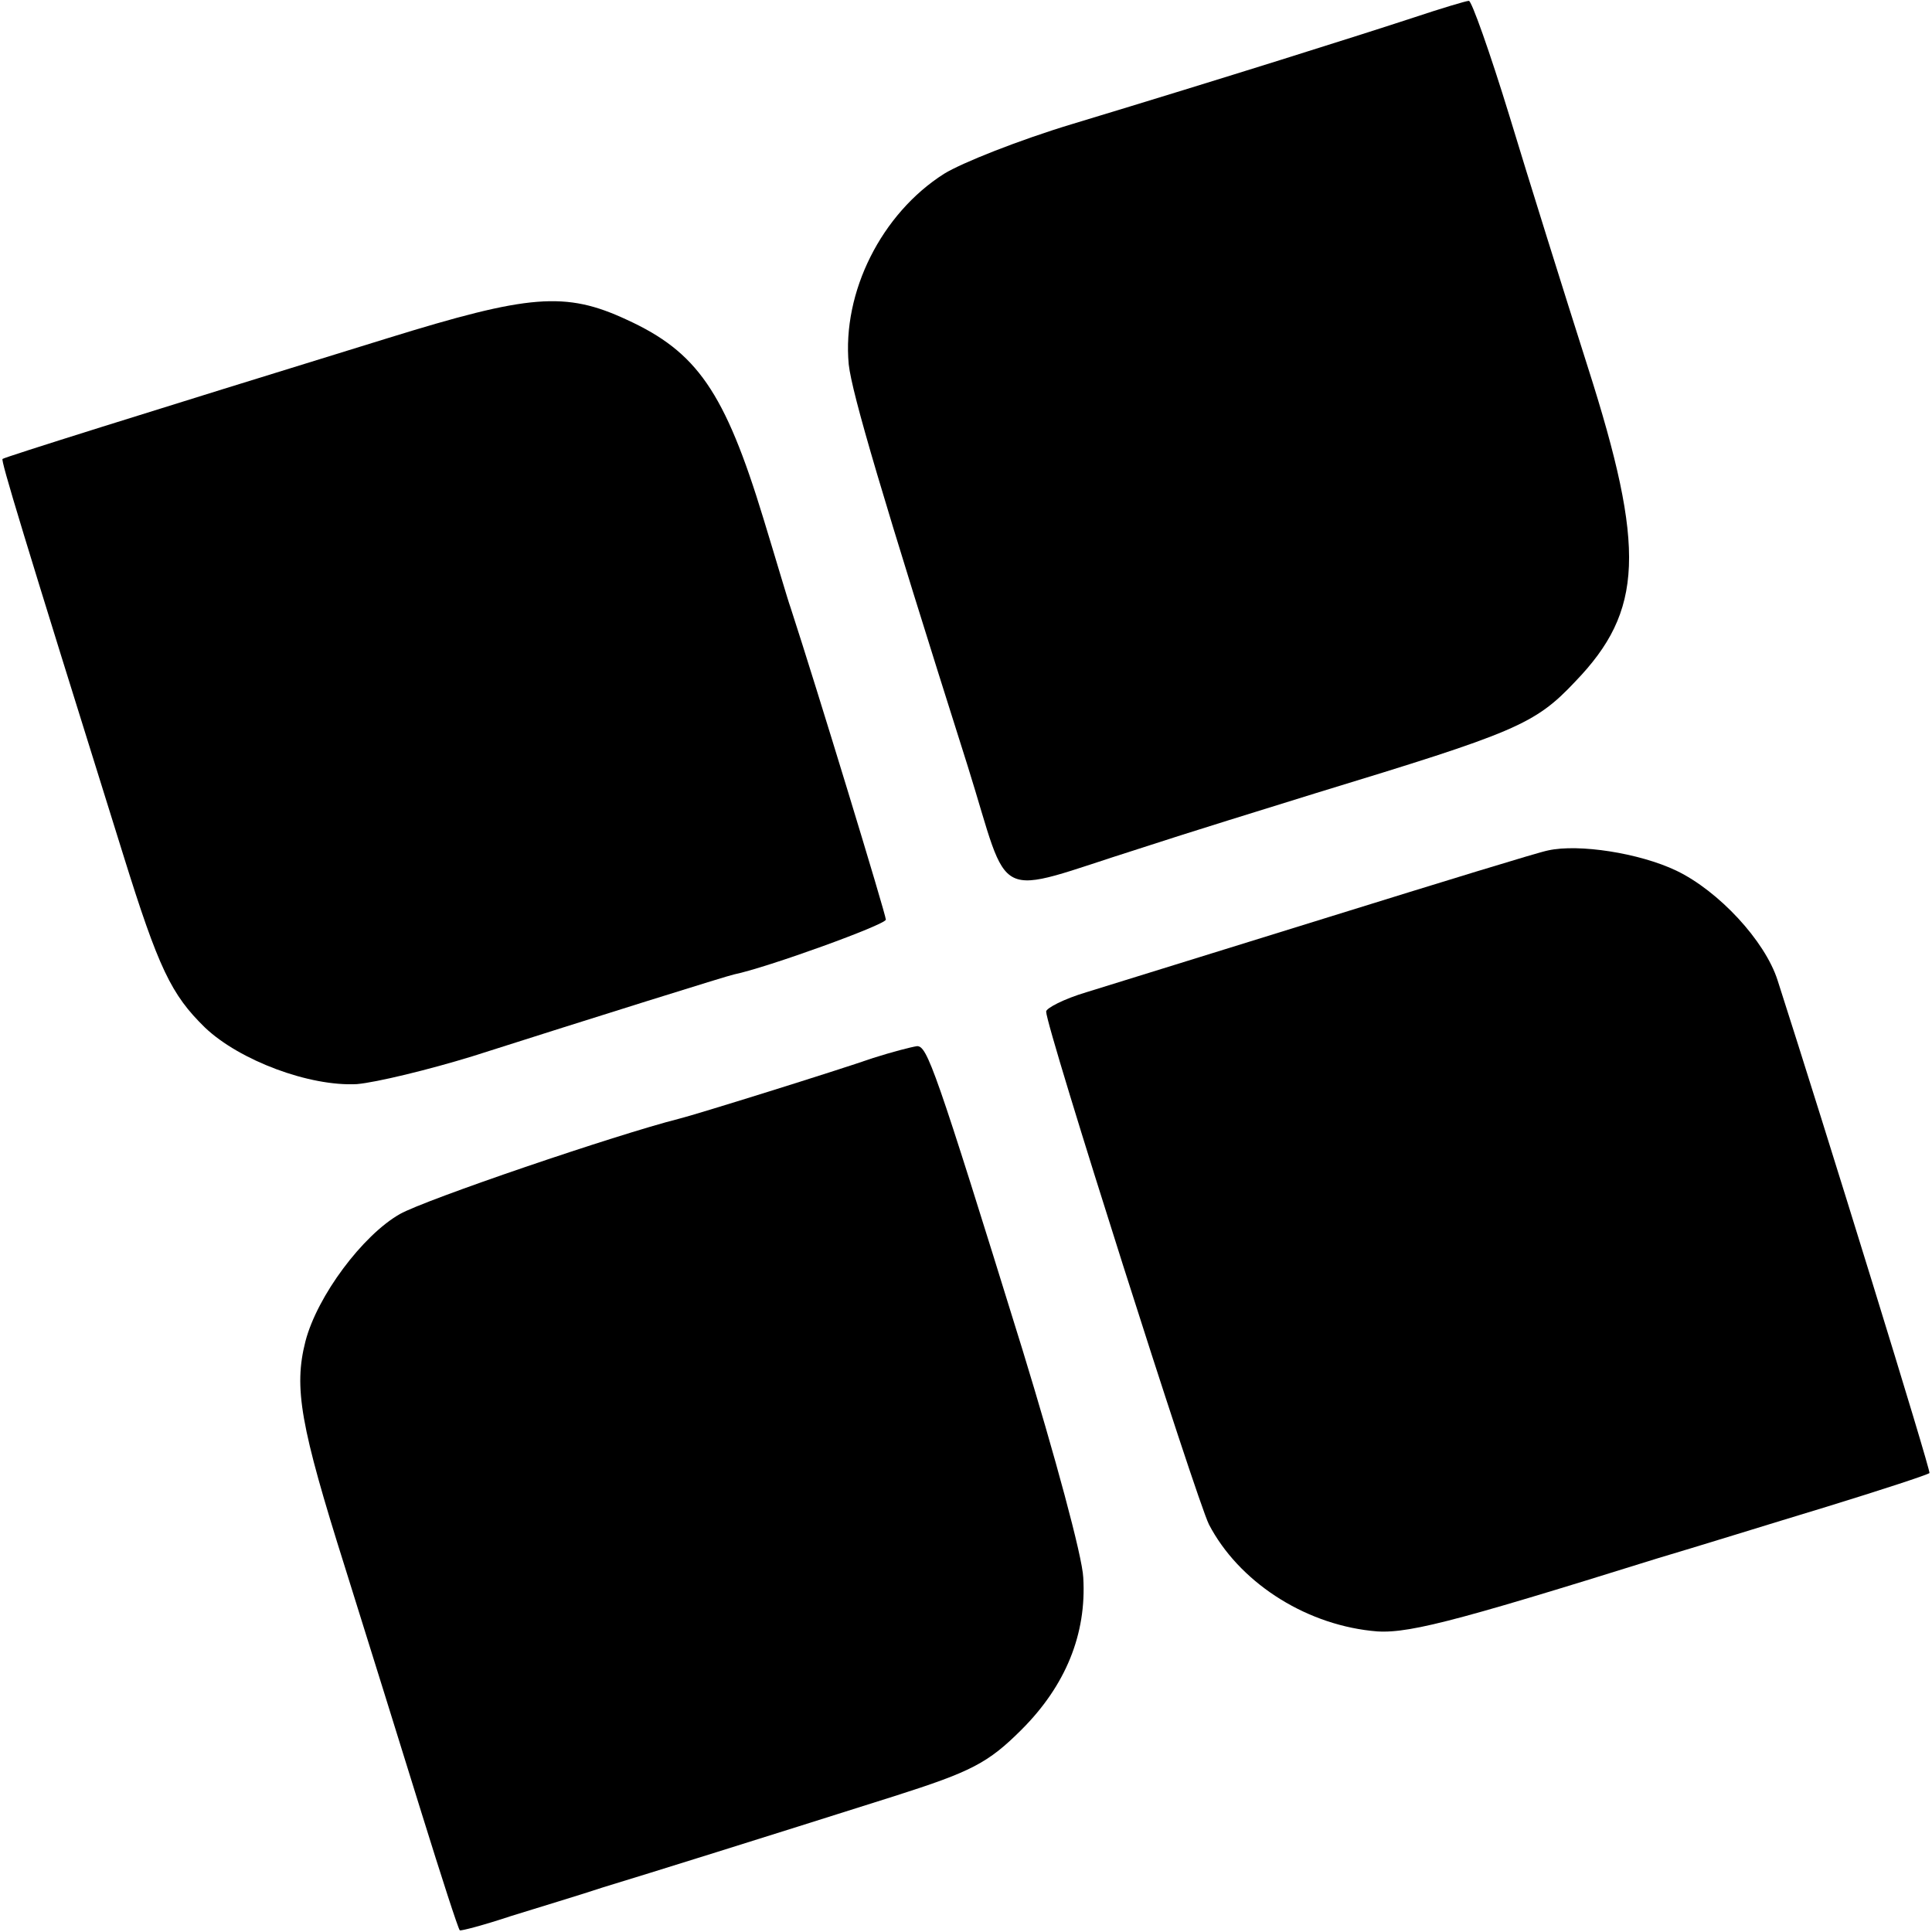
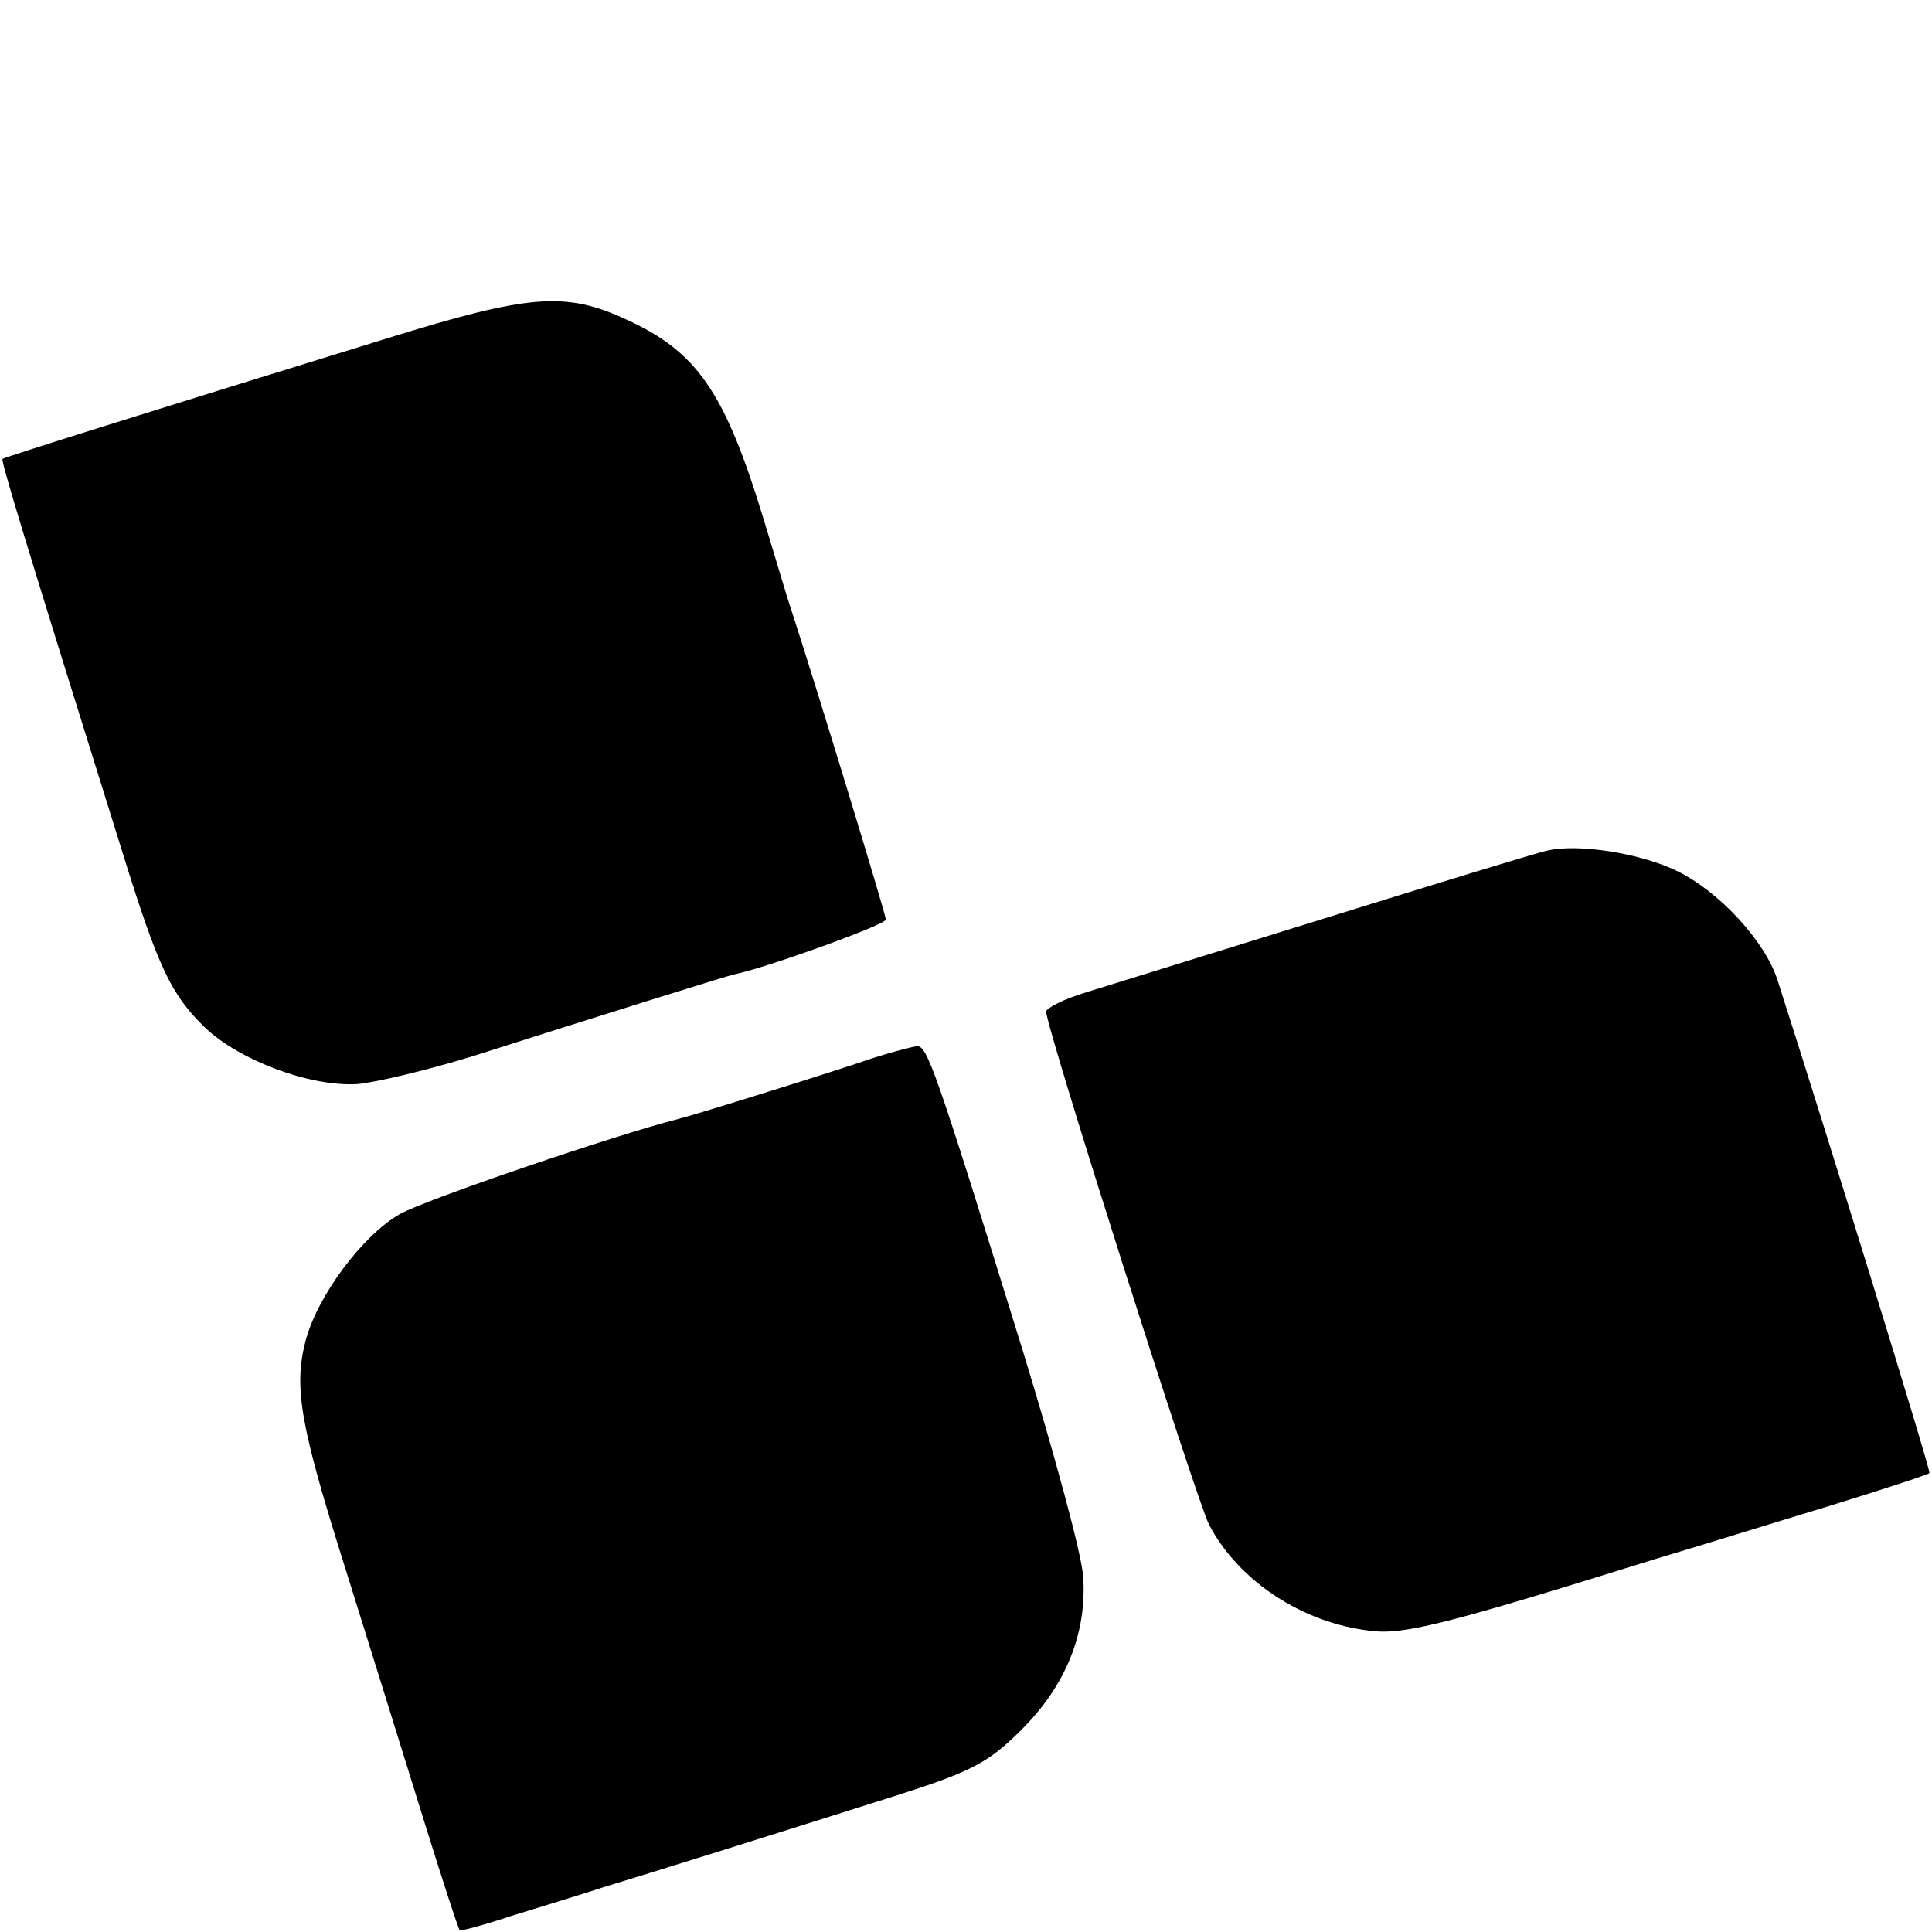
<svg xmlns="http://www.w3.org/2000/svg" version="1.0" width="229pt" height="229pt" viewBox="0 0 229 229" preserveAspectRatio="xMidYMid meet">
  <g transform="translate(0,229) scale(0.1,-0.1)" fill="#000000" stroke="none">
-     <path d="M1675 2269 c-64 -21 -219 -70 -404 -126 -63 -19 -131 -46 -152 -59 -74 -47 -121 -140 -113 -226 4 -35 39 -154 141 -476 52 -166 26 -154 203 -98 58 19 152 48 210 66 236 72 259 81 307 132 81 84 84 157 15 373 -28 88 -70 222 -93 298 -23 75 -45 137 -48 136 -3 0 -33 -9 -66 -20z" />
    <path d="M459 1889 c-295 -91 -454 -141 -456 -143 -2 -2 22 -82 143 -469 42 -135 57 -166 97 -205 41 -39 124 -70 180 -67 23 2 85 17 137 33 141 45 304 96 310 97 39 8 180 59 180 65 0 6 -82 275 -113 370 -3 8 -17 56 -32 105 -46 151 -79 198 -162 236 -73 34 -116 30 -284 -22z" />
    <path d="M1835 1282 c-11 -2 -128 -38 -260 -79 -132 -41 -261 -81 -287 -89 -27 -8 -48 -19 -48 -23 0 -19 178 -578 193 -608 35 -67 111 -117 192 -126 39 -5 90 8 340 86 44 13 134 41 200 61 65 20 120 38 122 40 2 2 -124 410 -180 584 -15 47 -70 106 -120 130 -44 21 -116 32 -152 24z" />
    <path d="M1035 1036 c-43 -15 -213 -68 -230 -72 -75 -19 -301 -96 -331 -113 -44 -25 -98 -97 -112 -151 -14 -55 -6 -100 47 -268 27 -86 68 -218 91 -292 23 -74 43 -136 45 -138 1 -1 28 6 61 17 32 10 82 25 109 34 56 17 187 58 345 108 91 29 111 39 151 79 52 52 77 113 73 180 -1 25 -34 146 -72 270 -104 336 -113 360 -125 360 -7 -1 -30 -7 -52 -14z" />
  </g>
</svg>